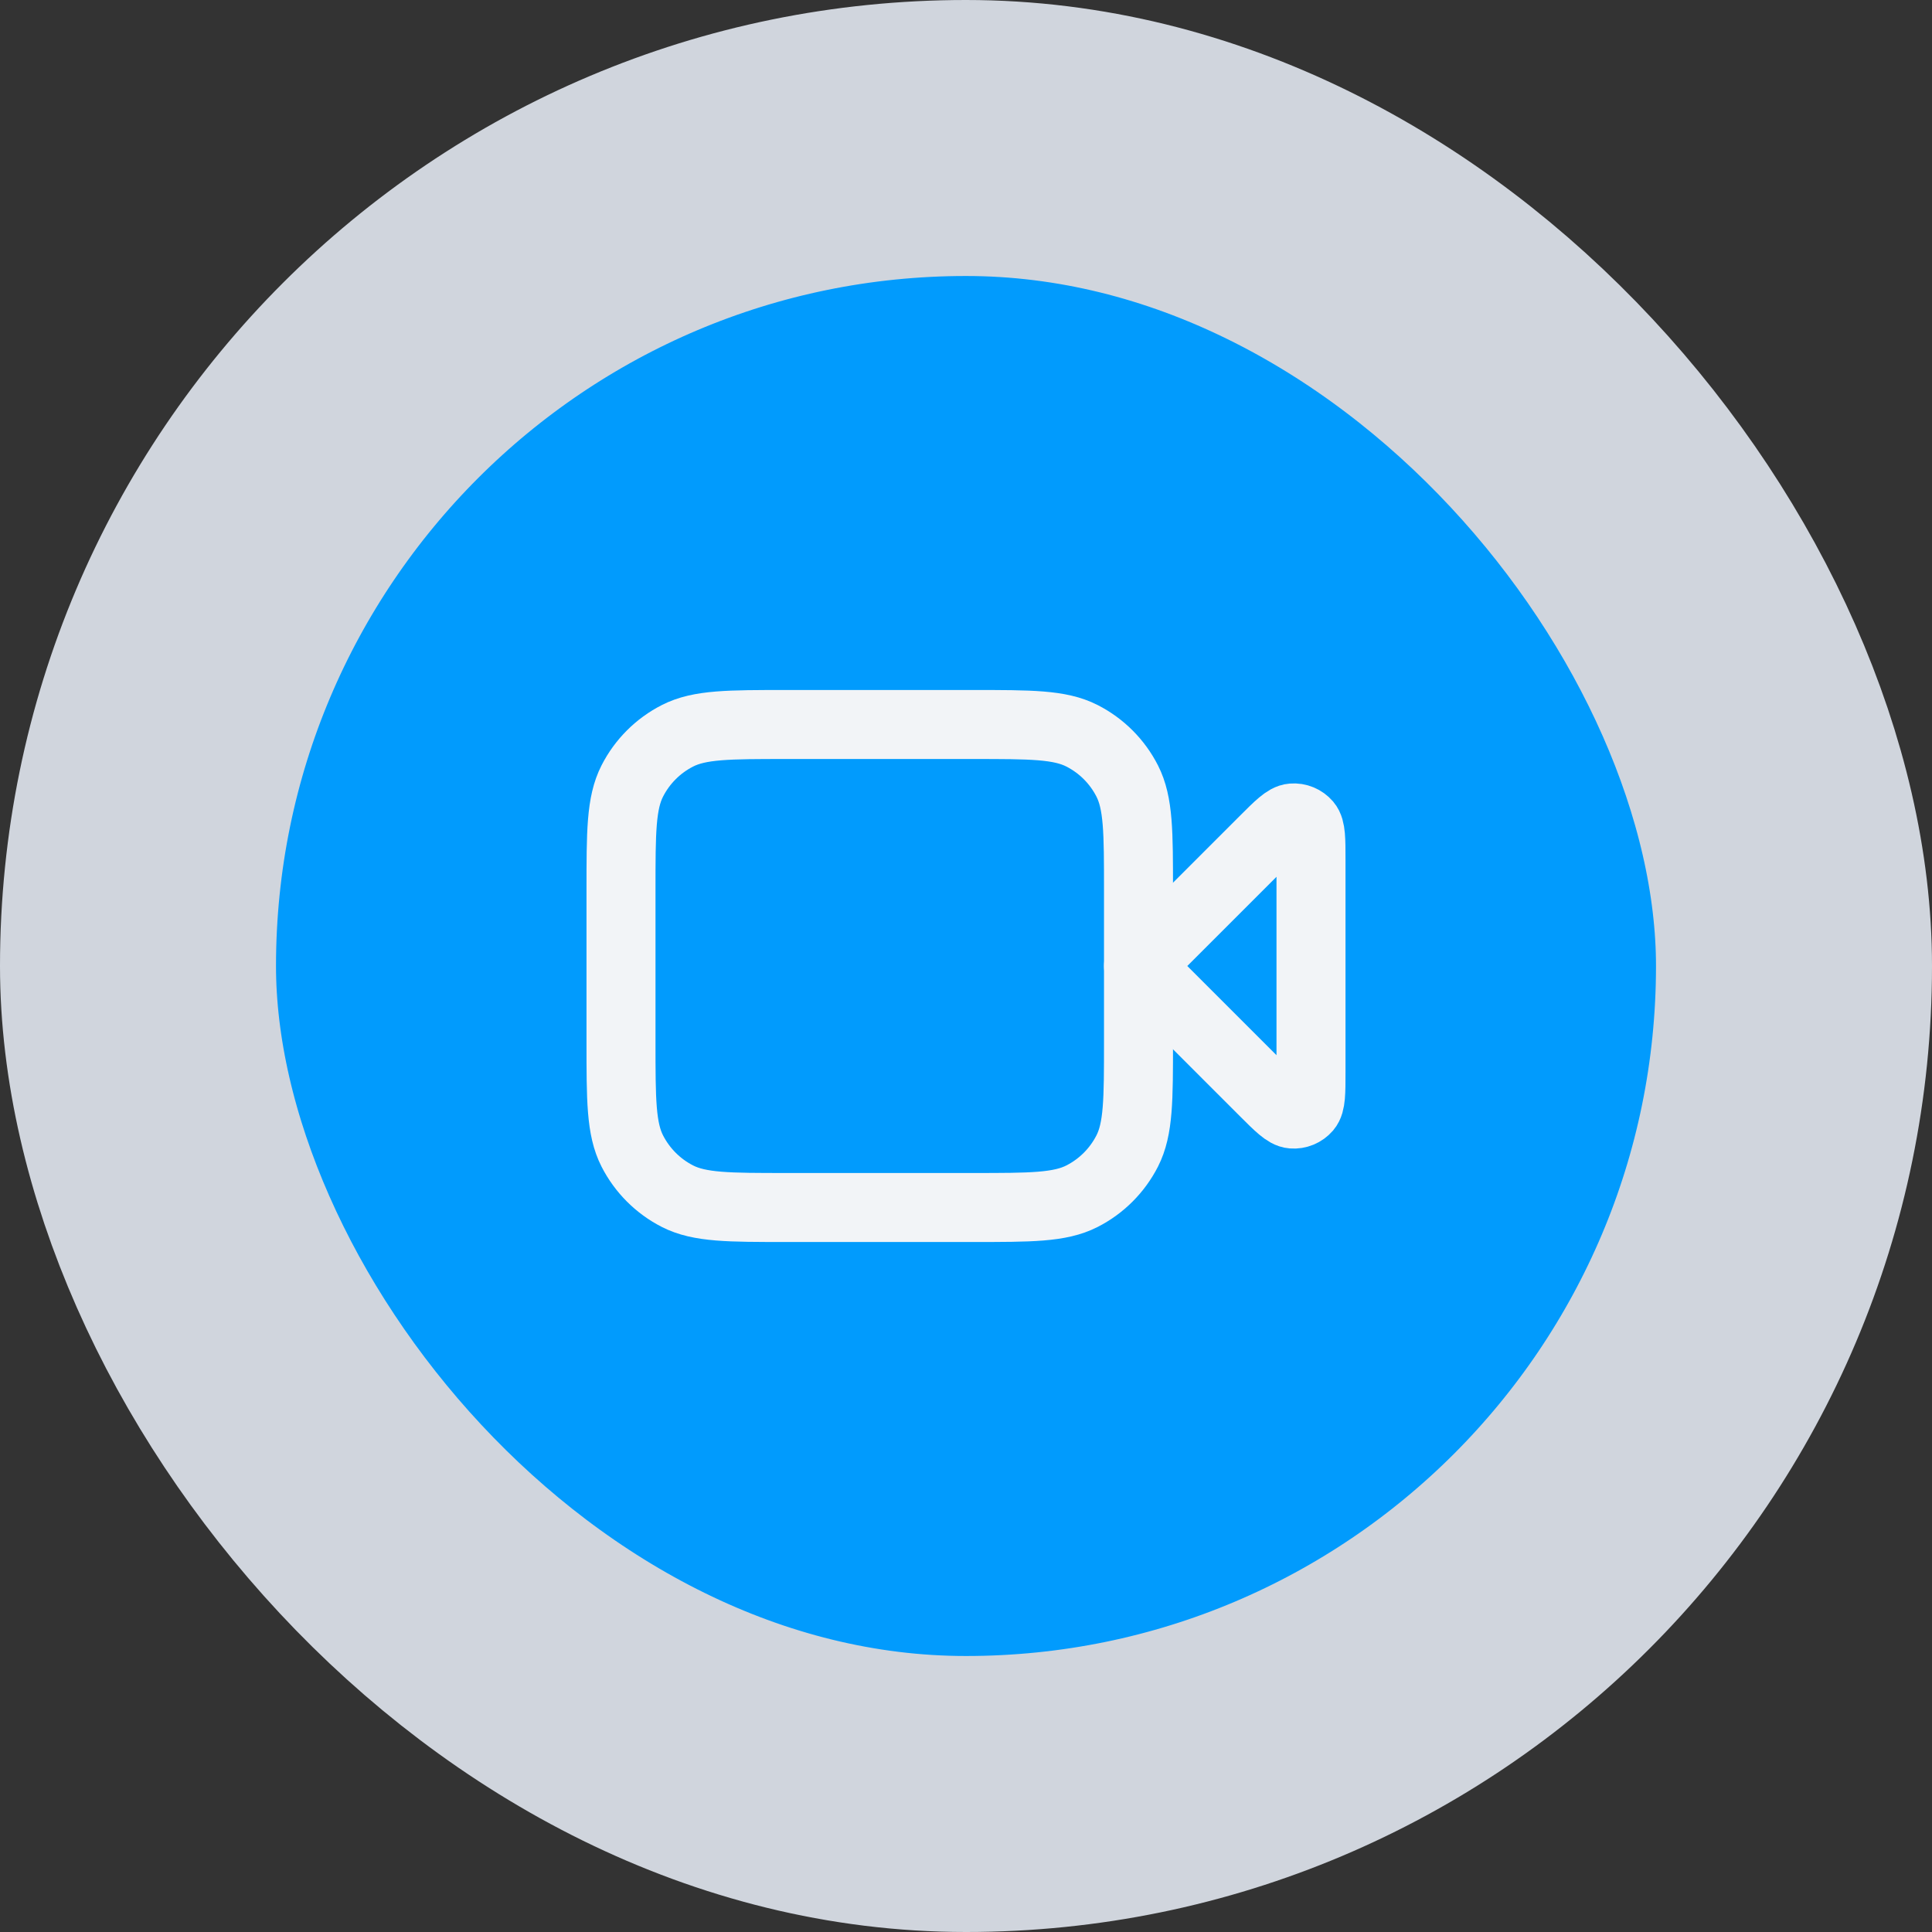
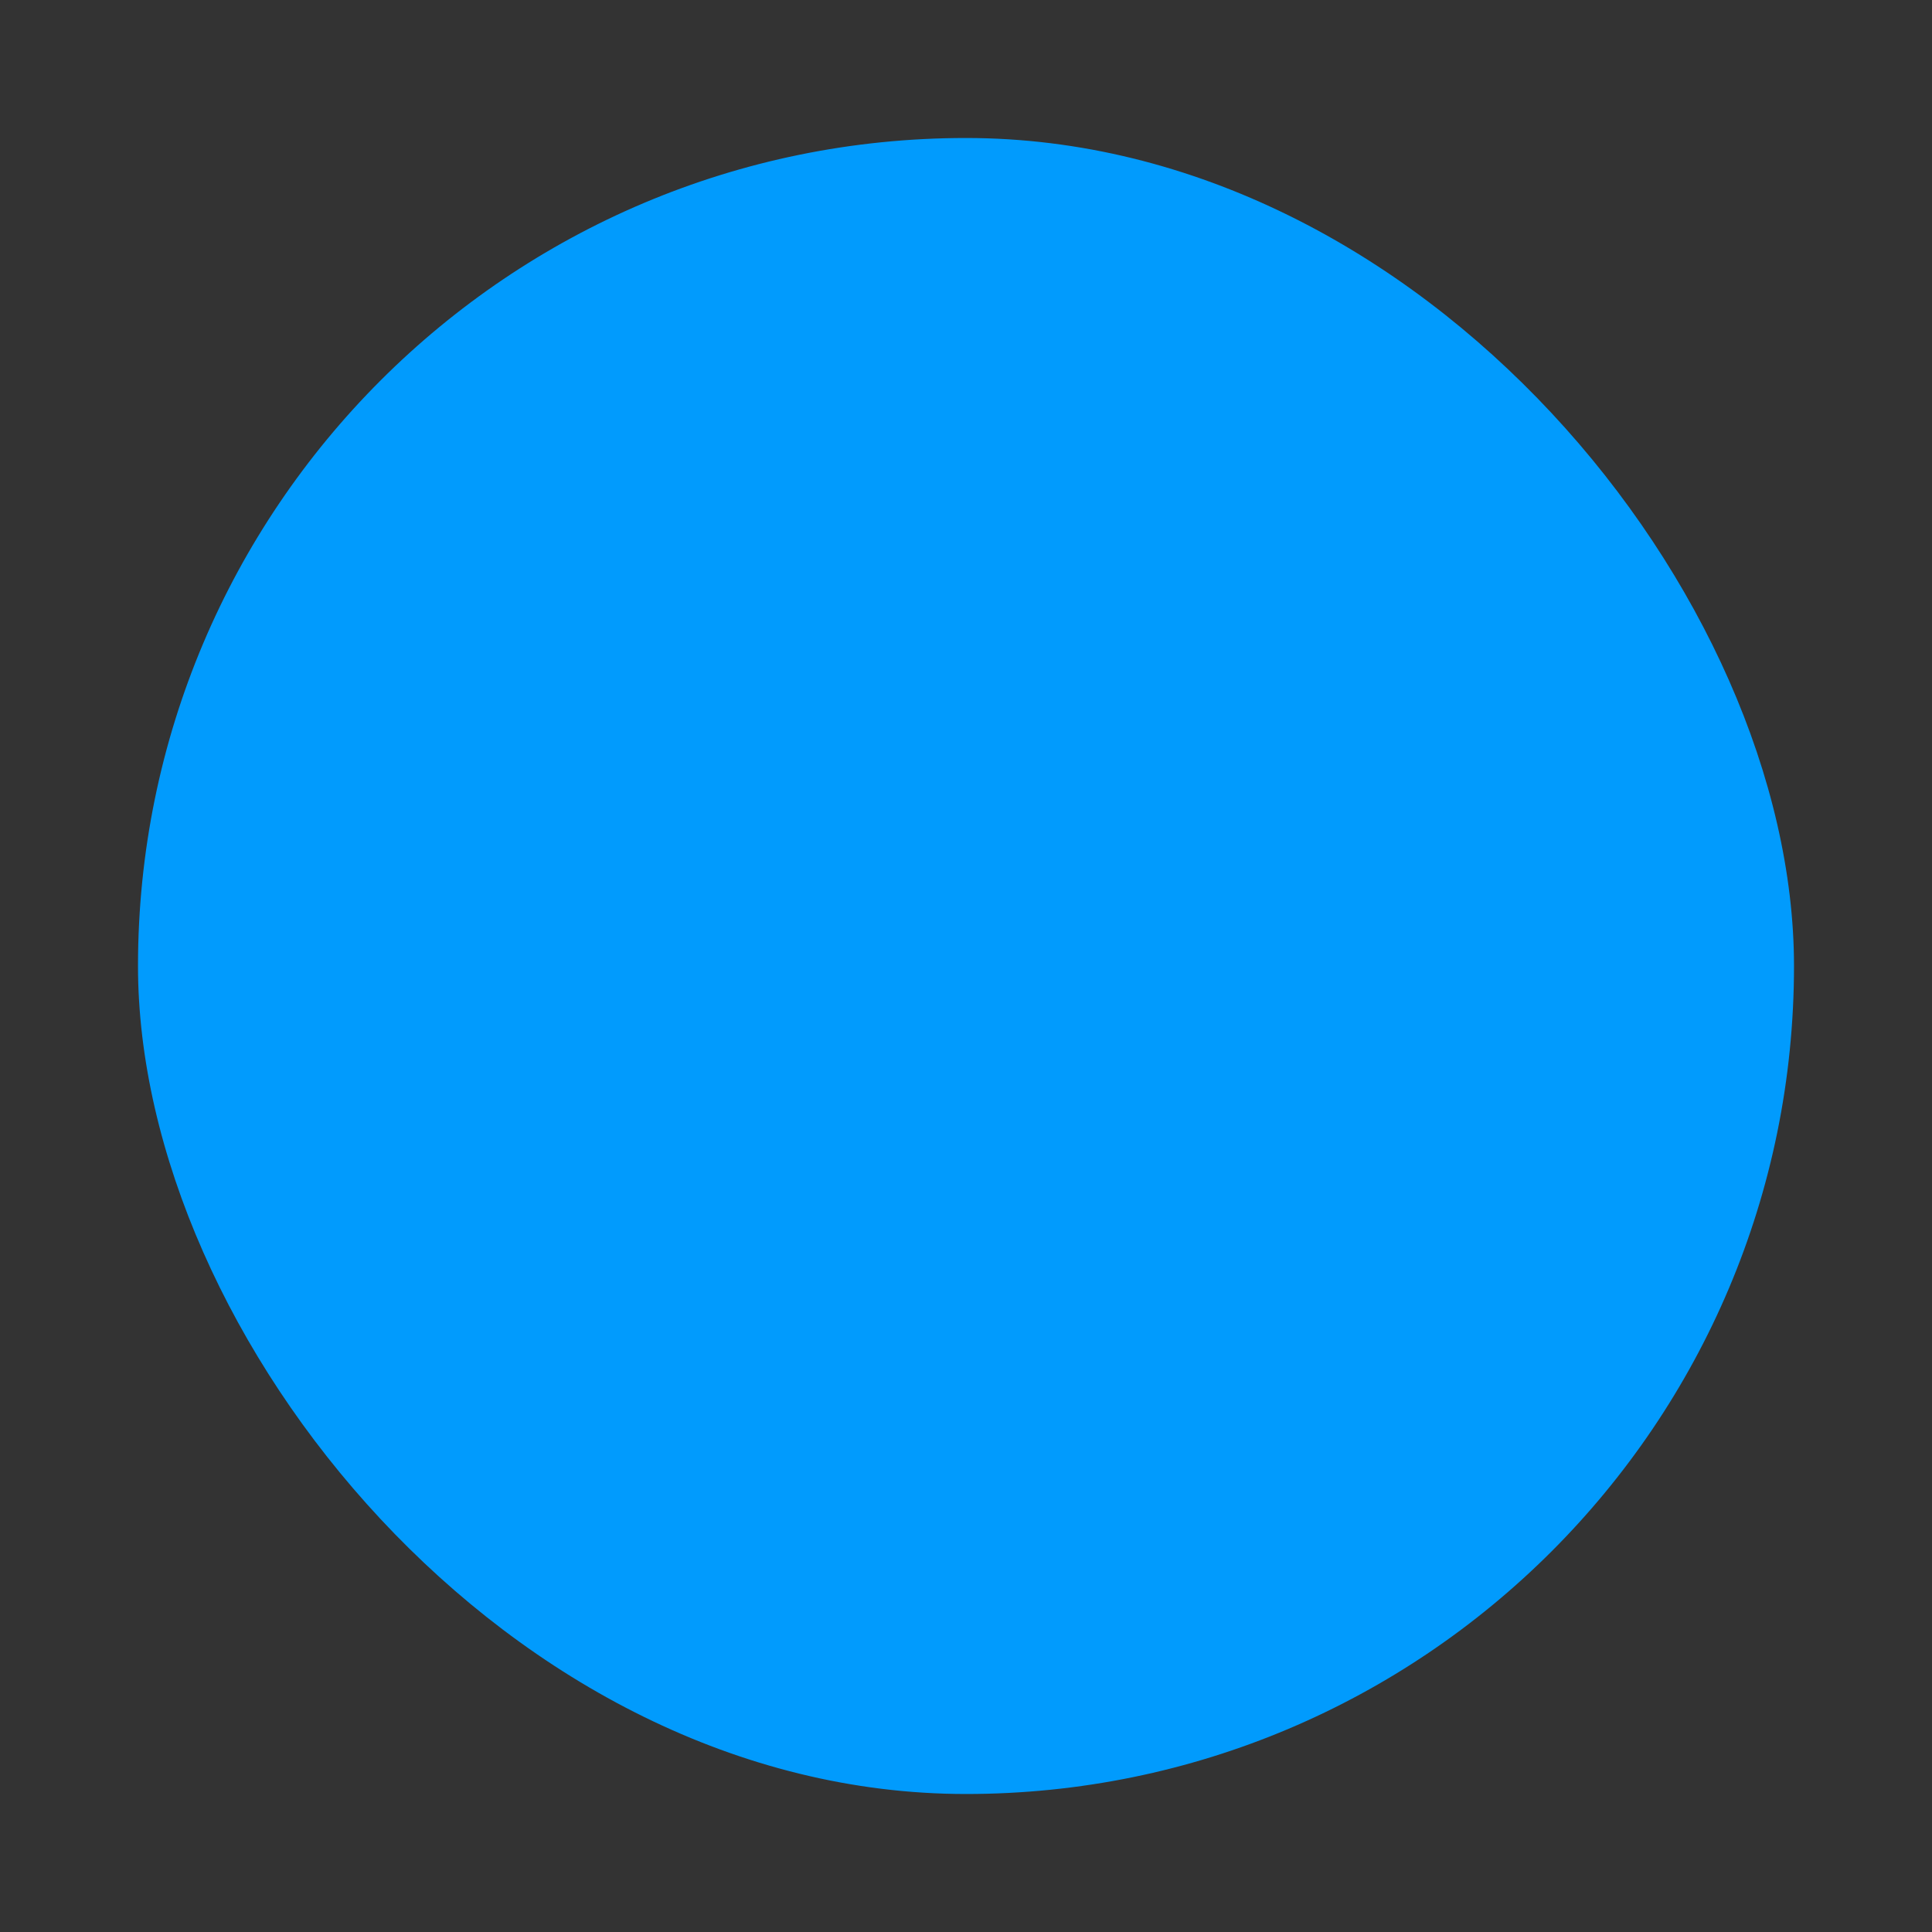
<svg xmlns="http://www.w3.org/2000/svg" width="56" height="56" viewBox="0 0 56 56" fill="none">
  <rect x="0" y="0" width="56" height="56" fill="#333333" stroke="none" />
  <rect x="4" y="4" width="48" height="48" rx="24" fill="#019BFD" />
-   <path d="M38 24.931C38 24.326 38 24.023 37.88 23.882C37.776 23.761 37.62 23.696 37.461 23.709C37.277 23.723 37.063 23.937 36.634 24.366L33 28L36.634 31.634C37.063 32.063 37.277 32.277 37.461 32.291C37.62 32.304 37.776 32.239 37.88 32.118C38 31.977 38 31.674 38 31.069V24.931Z" stroke="#F2F4F7" stroke-width="2" stroke-linecap="round" stroke-linejoin="round" />
-   <path d="M18 25.8C18 24.12 18 23.28 18.327 22.638C18.615 22.073 19.073 21.615 19.638 21.327C20.28 21 21.12 21 22.8 21H28.2C29.88 21 30.72 21 31.362 21.327C31.927 21.615 32.385 22.073 32.673 22.638C33 23.28 33 24.12 33 25.8V30.2C33 31.88 33 32.72 32.673 33.362C32.385 33.926 31.927 34.385 31.362 34.673C30.72 35 29.88 35 28.2 35H22.8C21.12 35 20.28 35 19.638 34.673C19.073 34.385 18.615 33.926 18.327 33.362C18 32.72 18 31.88 18 30.2V25.8Z" stroke="#F2F4F7" stroke-width="2" stroke-linecap="round" stroke-linejoin="round" />
-   <rect x="4" y="4" width="48" height="48" rx="24" stroke="#D0D5DD" stroke-width="8" />
</svg>